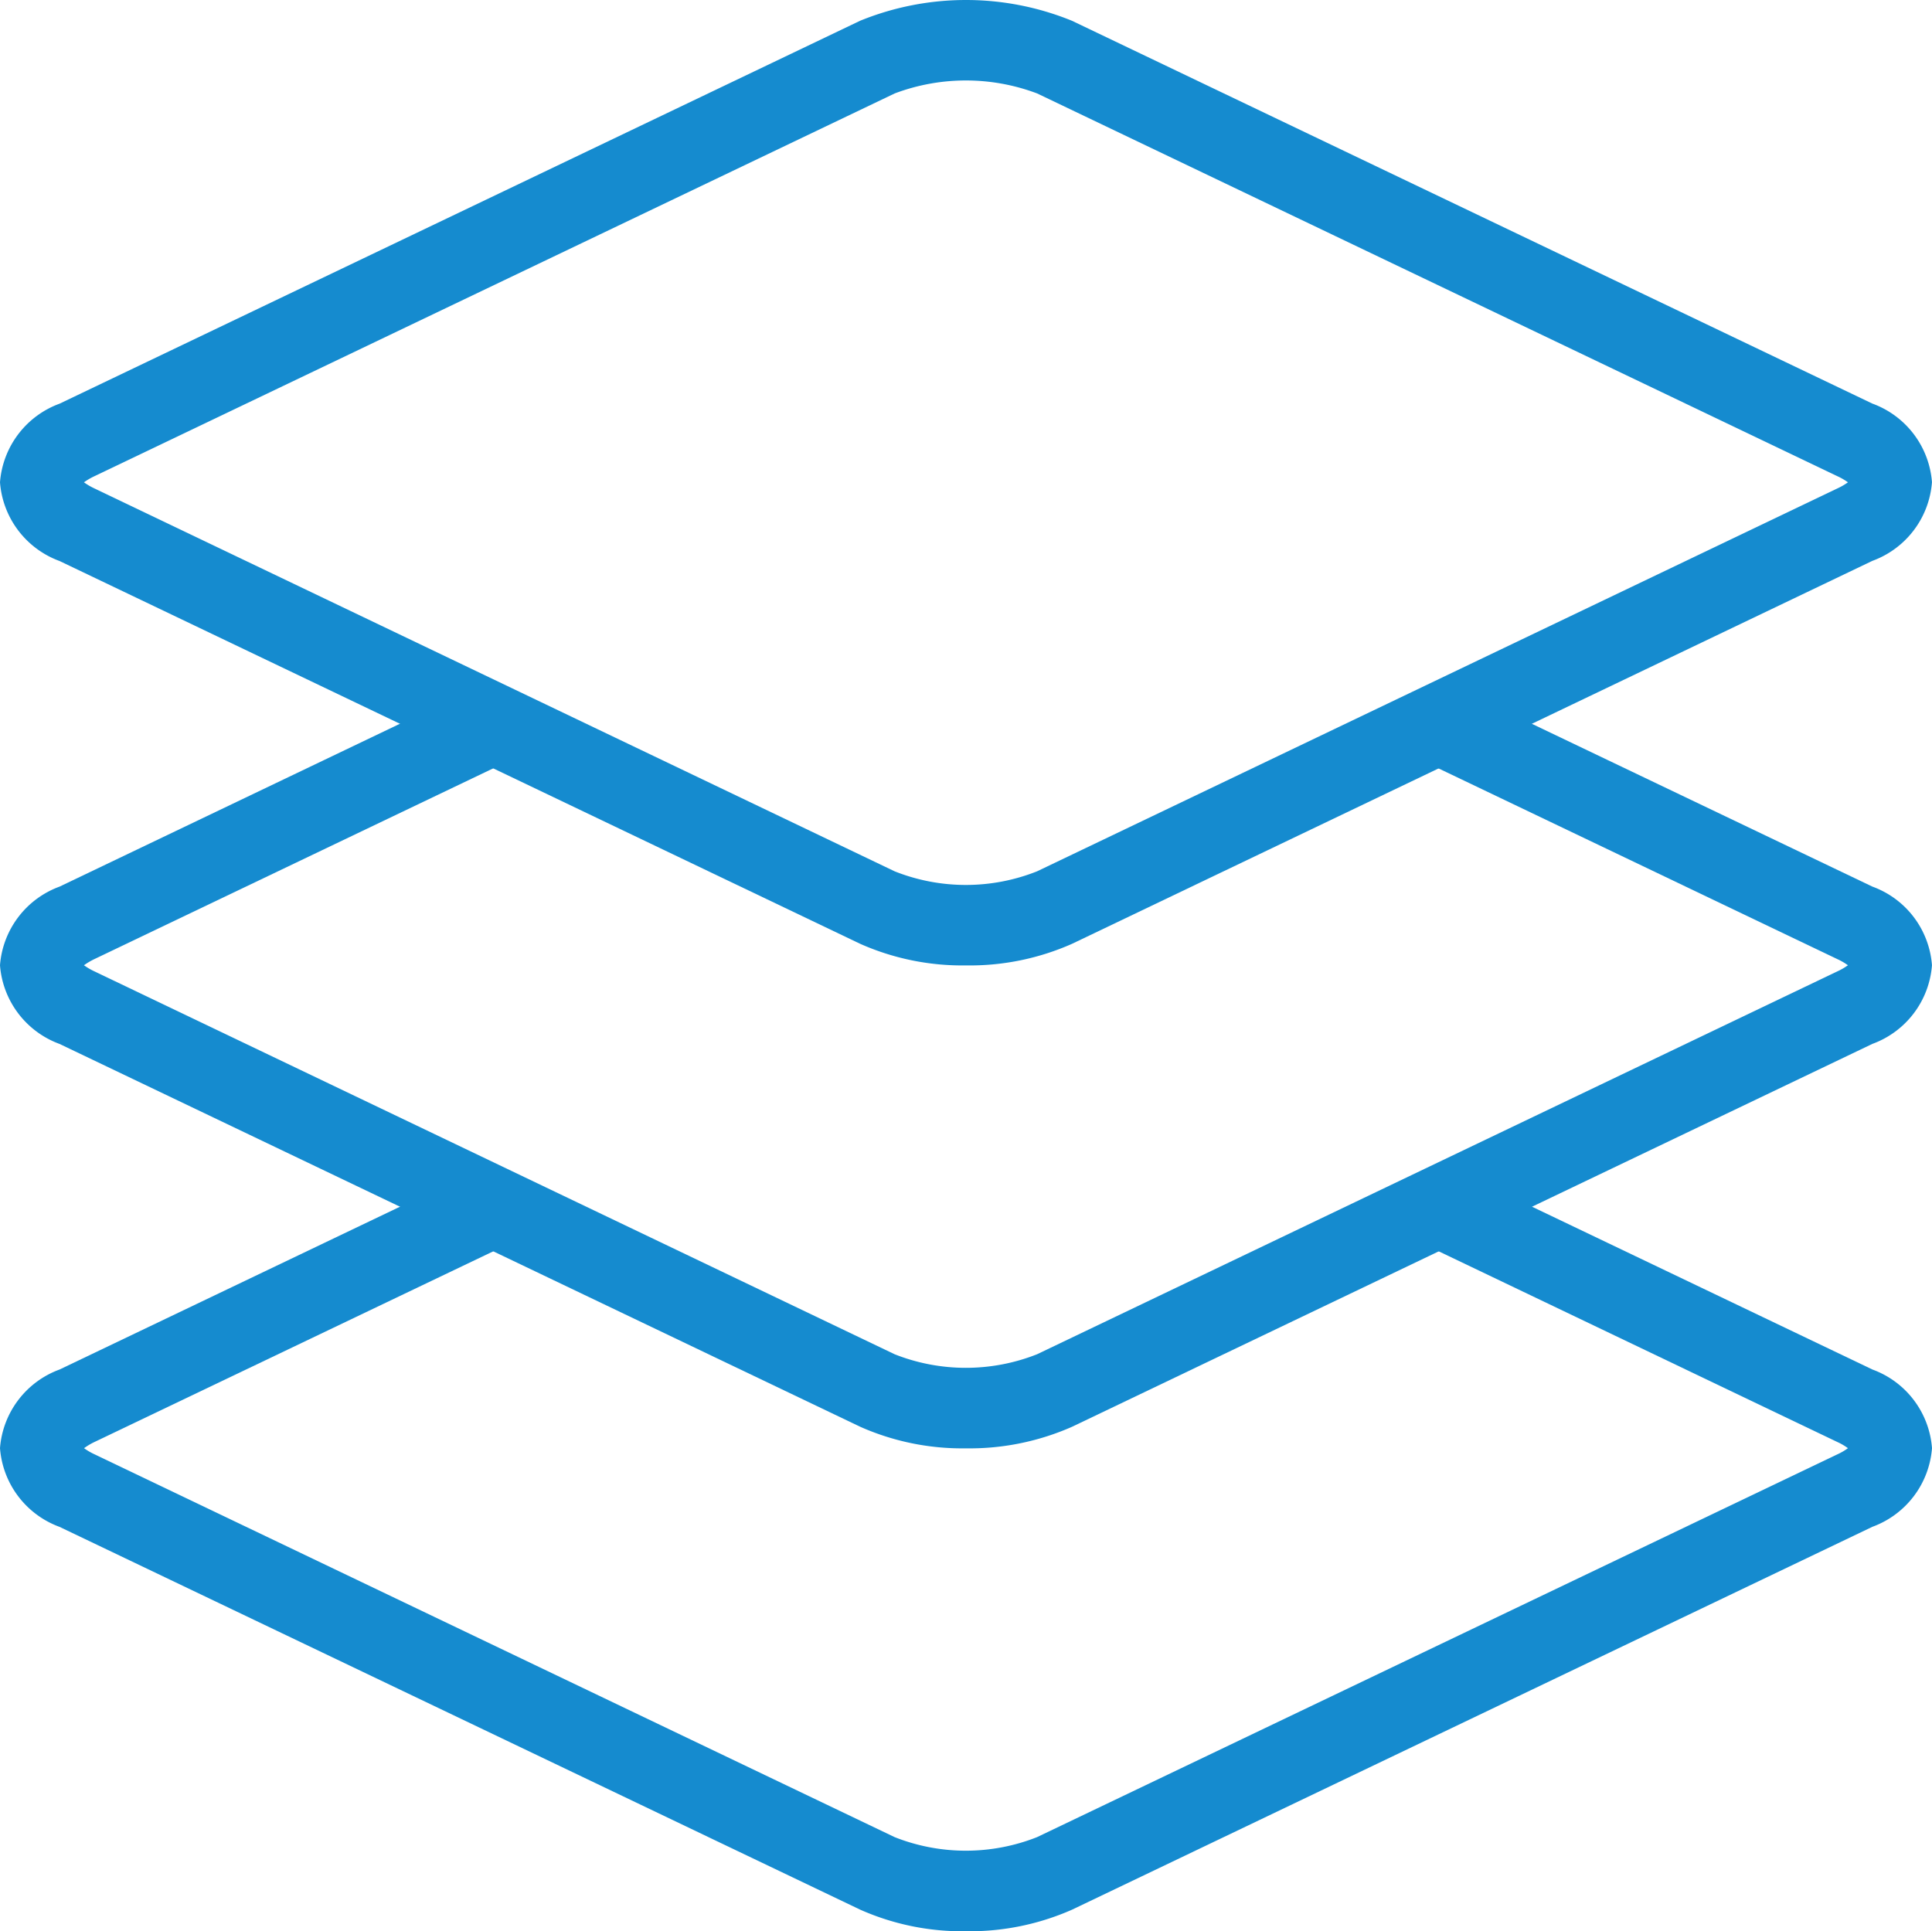
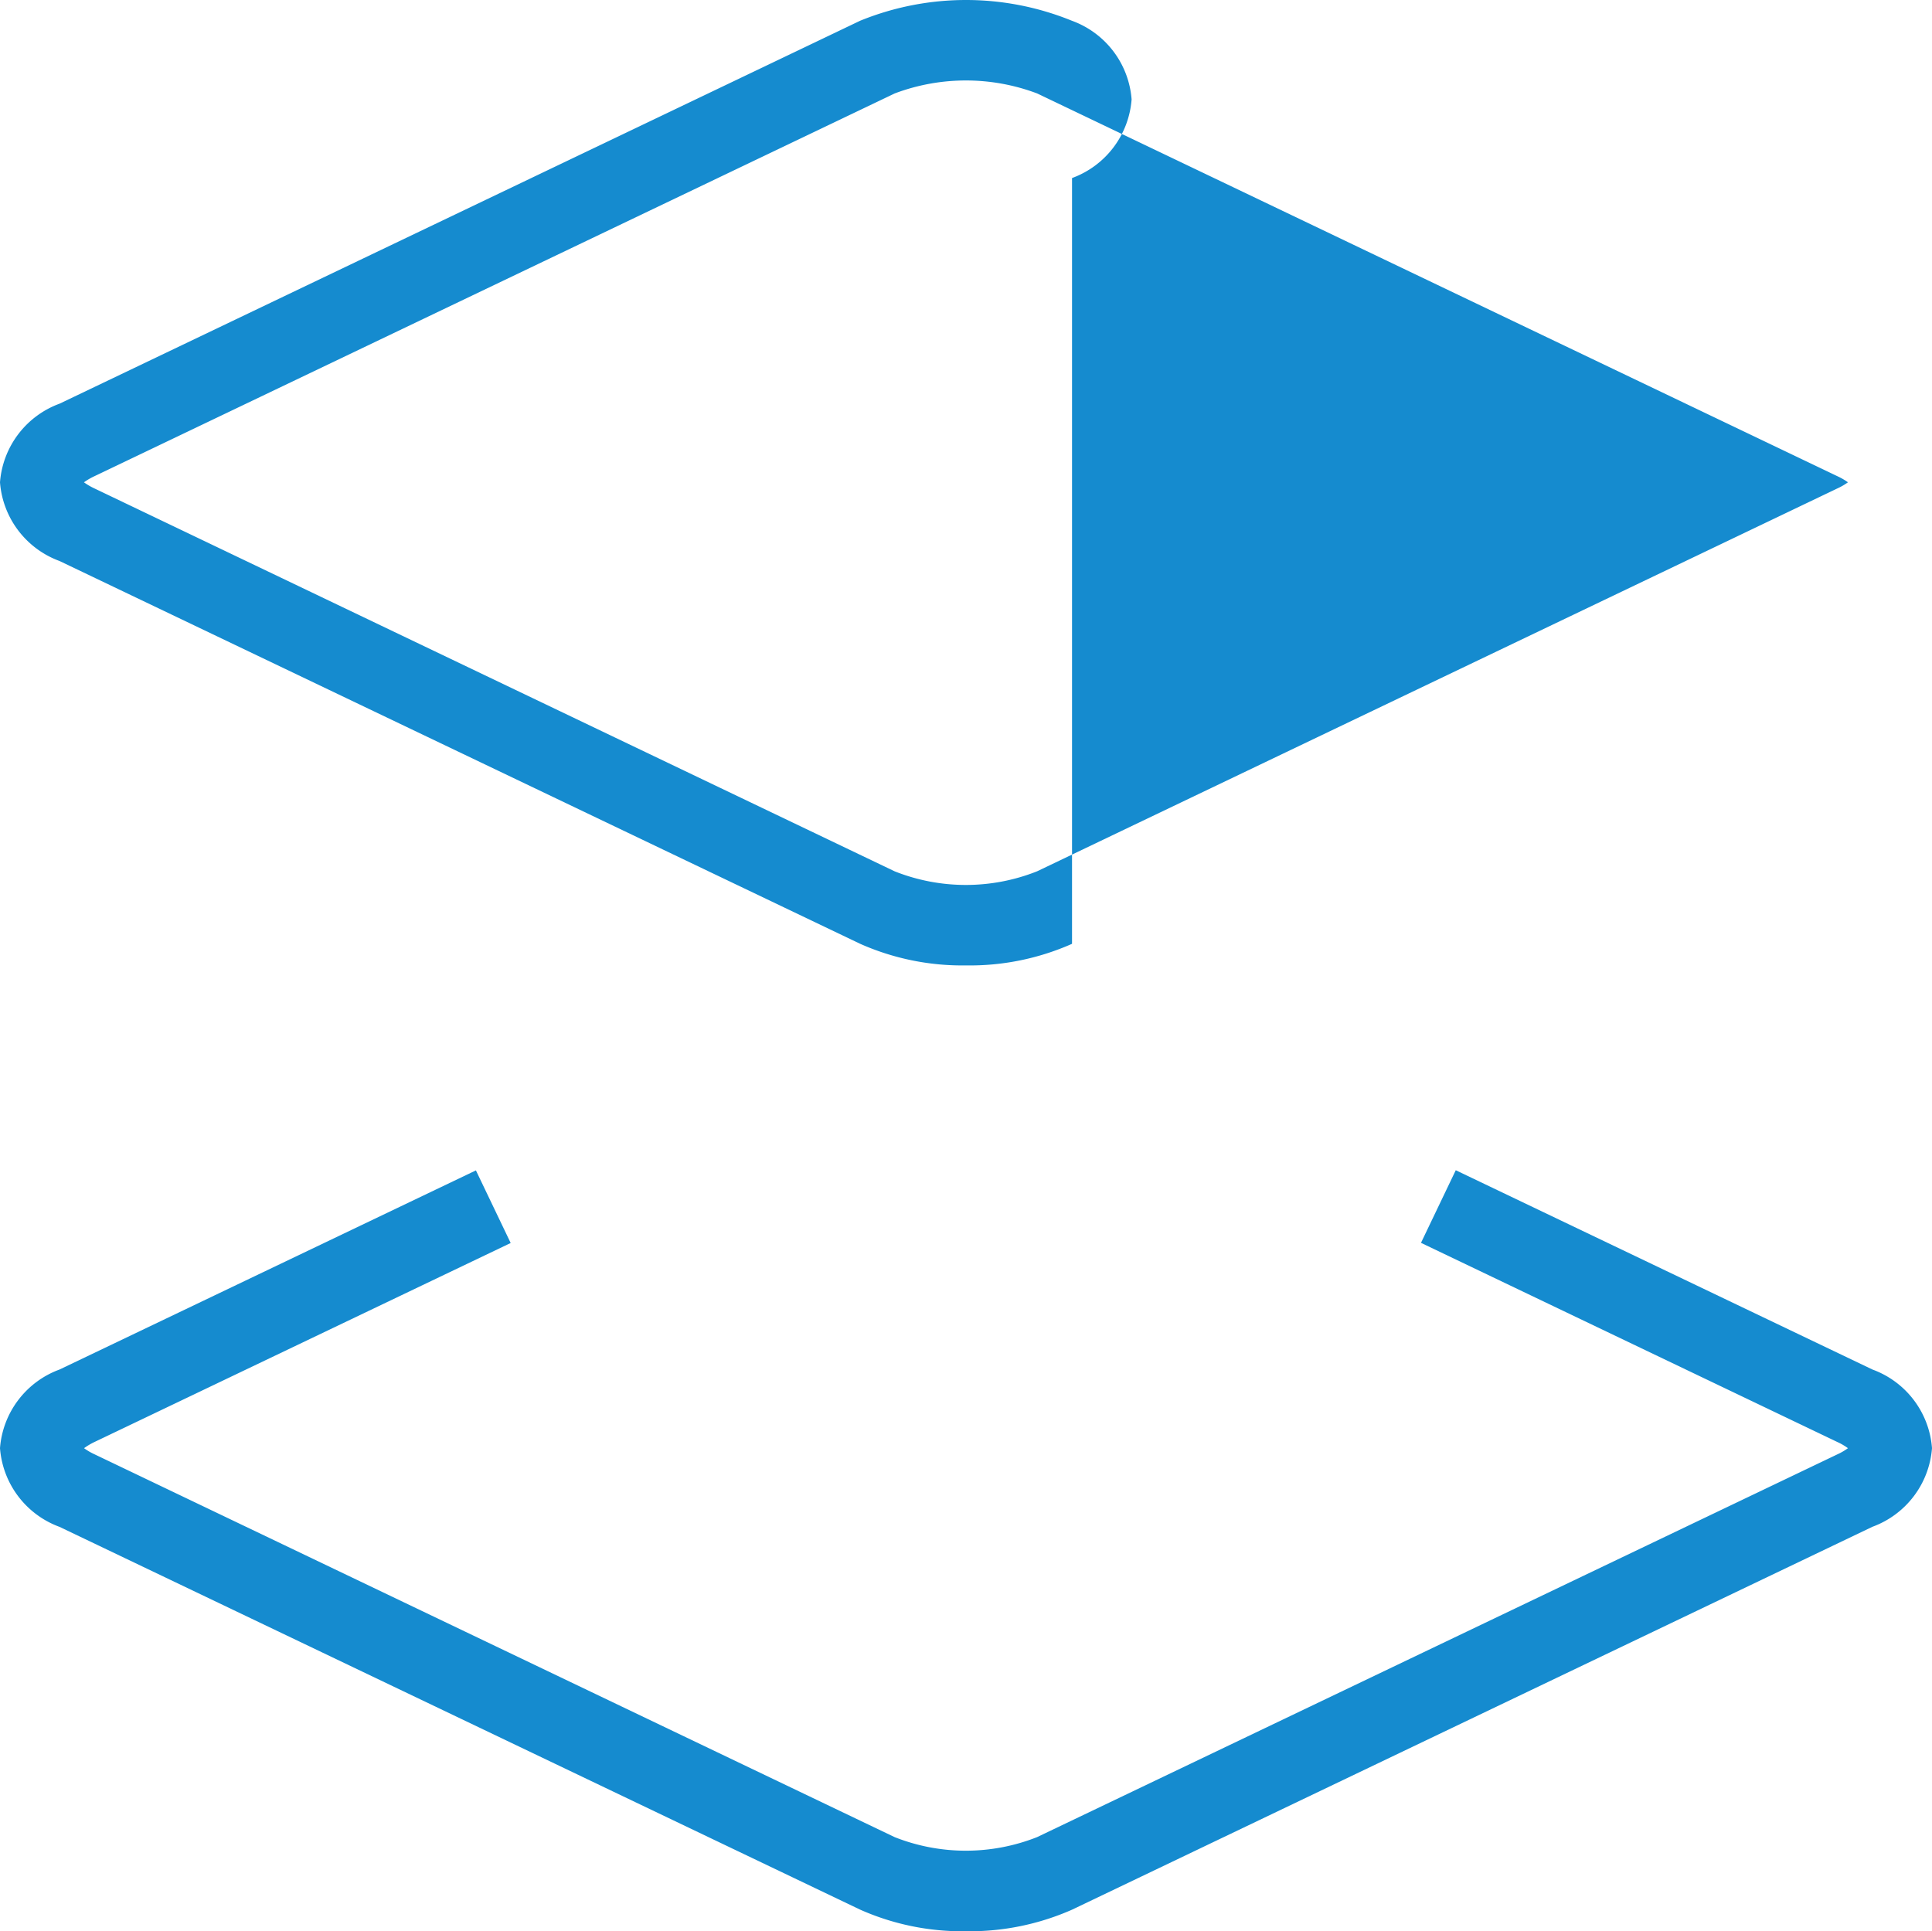
<svg xmlns="http://www.w3.org/2000/svg" width="58.957" height="58.942" viewBox="0 0 58.957 58.942">
  <g id="icon_efficiency" transform="translate(0 -0.008)">
-     <path id="Path_9146" data-name="Path 9146" d="M29.478,29.472a7.674,7.674,0,0,1-3.233-.661L1.818,17.13A2.782,2.782,0,0,1,0,14.728a2.782,2.782,0,0,1,1.818-2.4L26.246.642a8.562,8.562,0,0,1,6.466,0L57.136,12.325a2.778,2.778,0,0,1,1.82,2.4,2.779,2.779,0,0,1-1.818,2.4L32.714,28.813A7.692,7.692,0,0,1,29.478,29.472ZM2.562,14.728a1.974,1.974,0,0,0,.314.184L27.3,26.6a5.884,5.884,0,0,0,4.348,0L56.075,14.912a1.907,1.907,0,0,0,.317-.184,1.907,1.907,0,0,0-.317-.184L31.65,2.86a6.164,6.164,0,0,0-4.348,0L2.879,14.543A2.018,2.018,0,0,0,2.562,14.728Z" fill="#158bcf" />
-     <path id="Path_9147" data-name="Path 9147" d="M29.478,31.772a7.674,7.674,0,0,1-3.233-.661L1.818,19.43A2.782,2.782,0,0,1,0,17.028a2.782,2.782,0,0,1,1.818-2.4L14.523,8.548l1.061,2.216L2.879,16.841a2.2,2.2,0,0,0-.317.187,1.973,1.973,0,0,0,.314.184L27.3,28.9a5.908,5.908,0,0,0,4.348,0L56.075,17.212a1.908,1.908,0,0,0,.317-.184,1.907,1.907,0,0,0-.317-.184l-12.713-6.08,1.061-2.216,12.715,6.08a2.773,2.773,0,0,1,1.818,2.4,2.779,2.779,0,0,1-1.818,2.4L32.714,31.114A7.738,7.738,0,0,1,29.478,31.772Z" transform="translate(0 12.439)" fill="#158bcf" />
+     <path id="Path_9146" data-name="Path 9146" d="M29.478,29.472a7.674,7.674,0,0,1-3.233-.661L1.818,17.13A2.782,2.782,0,0,1,0,14.728a2.782,2.782,0,0,1,1.818-2.4L26.246.642a8.562,8.562,0,0,1,6.466,0a2.778,2.778,0,0,1,1.82,2.4,2.779,2.779,0,0,1-1.818,2.4L32.714,28.813A7.692,7.692,0,0,1,29.478,29.472ZM2.562,14.728a1.974,1.974,0,0,0,.314.184L27.3,26.6a5.884,5.884,0,0,0,4.348,0L56.075,14.912a1.907,1.907,0,0,0,.317-.184,1.907,1.907,0,0,0-.317-.184L31.65,2.86a6.164,6.164,0,0,0-4.348,0L2.879,14.543A2.018,2.018,0,0,0,2.562,14.728Z" fill="#158bcf" />
    <path id="Path_9148" data-name="Path 9148" d="M29.478,37.773a7.674,7.674,0,0,1-3.233-.661L1.818,25.432A2.782,2.782,0,0,1,0,23.029a2.782,2.782,0,0,1,1.818-2.4l12.705-6.077,1.061,2.216L2.879,22.843a2.027,2.027,0,0,0-.314.187,1.867,1.867,0,0,0,.314.184L27.3,34.9a5.908,5.908,0,0,0,4.348,0L56.078,23.214a1.77,1.77,0,0,0,.314-.184,1.77,1.77,0,0,0-.314-.184L43.363,16.763l1.061-2.216,12.715,6.082a2.776,2.776,0,0,1,1.818,2.4,2.782,2.782,0,0,1-1.818,2.4L32.714,37.115A7.738,7.738,0,0,1,29.478,37.773Z" transform="translate(0 21.176)" fill="#158bcf" />
  </g>
</svg>